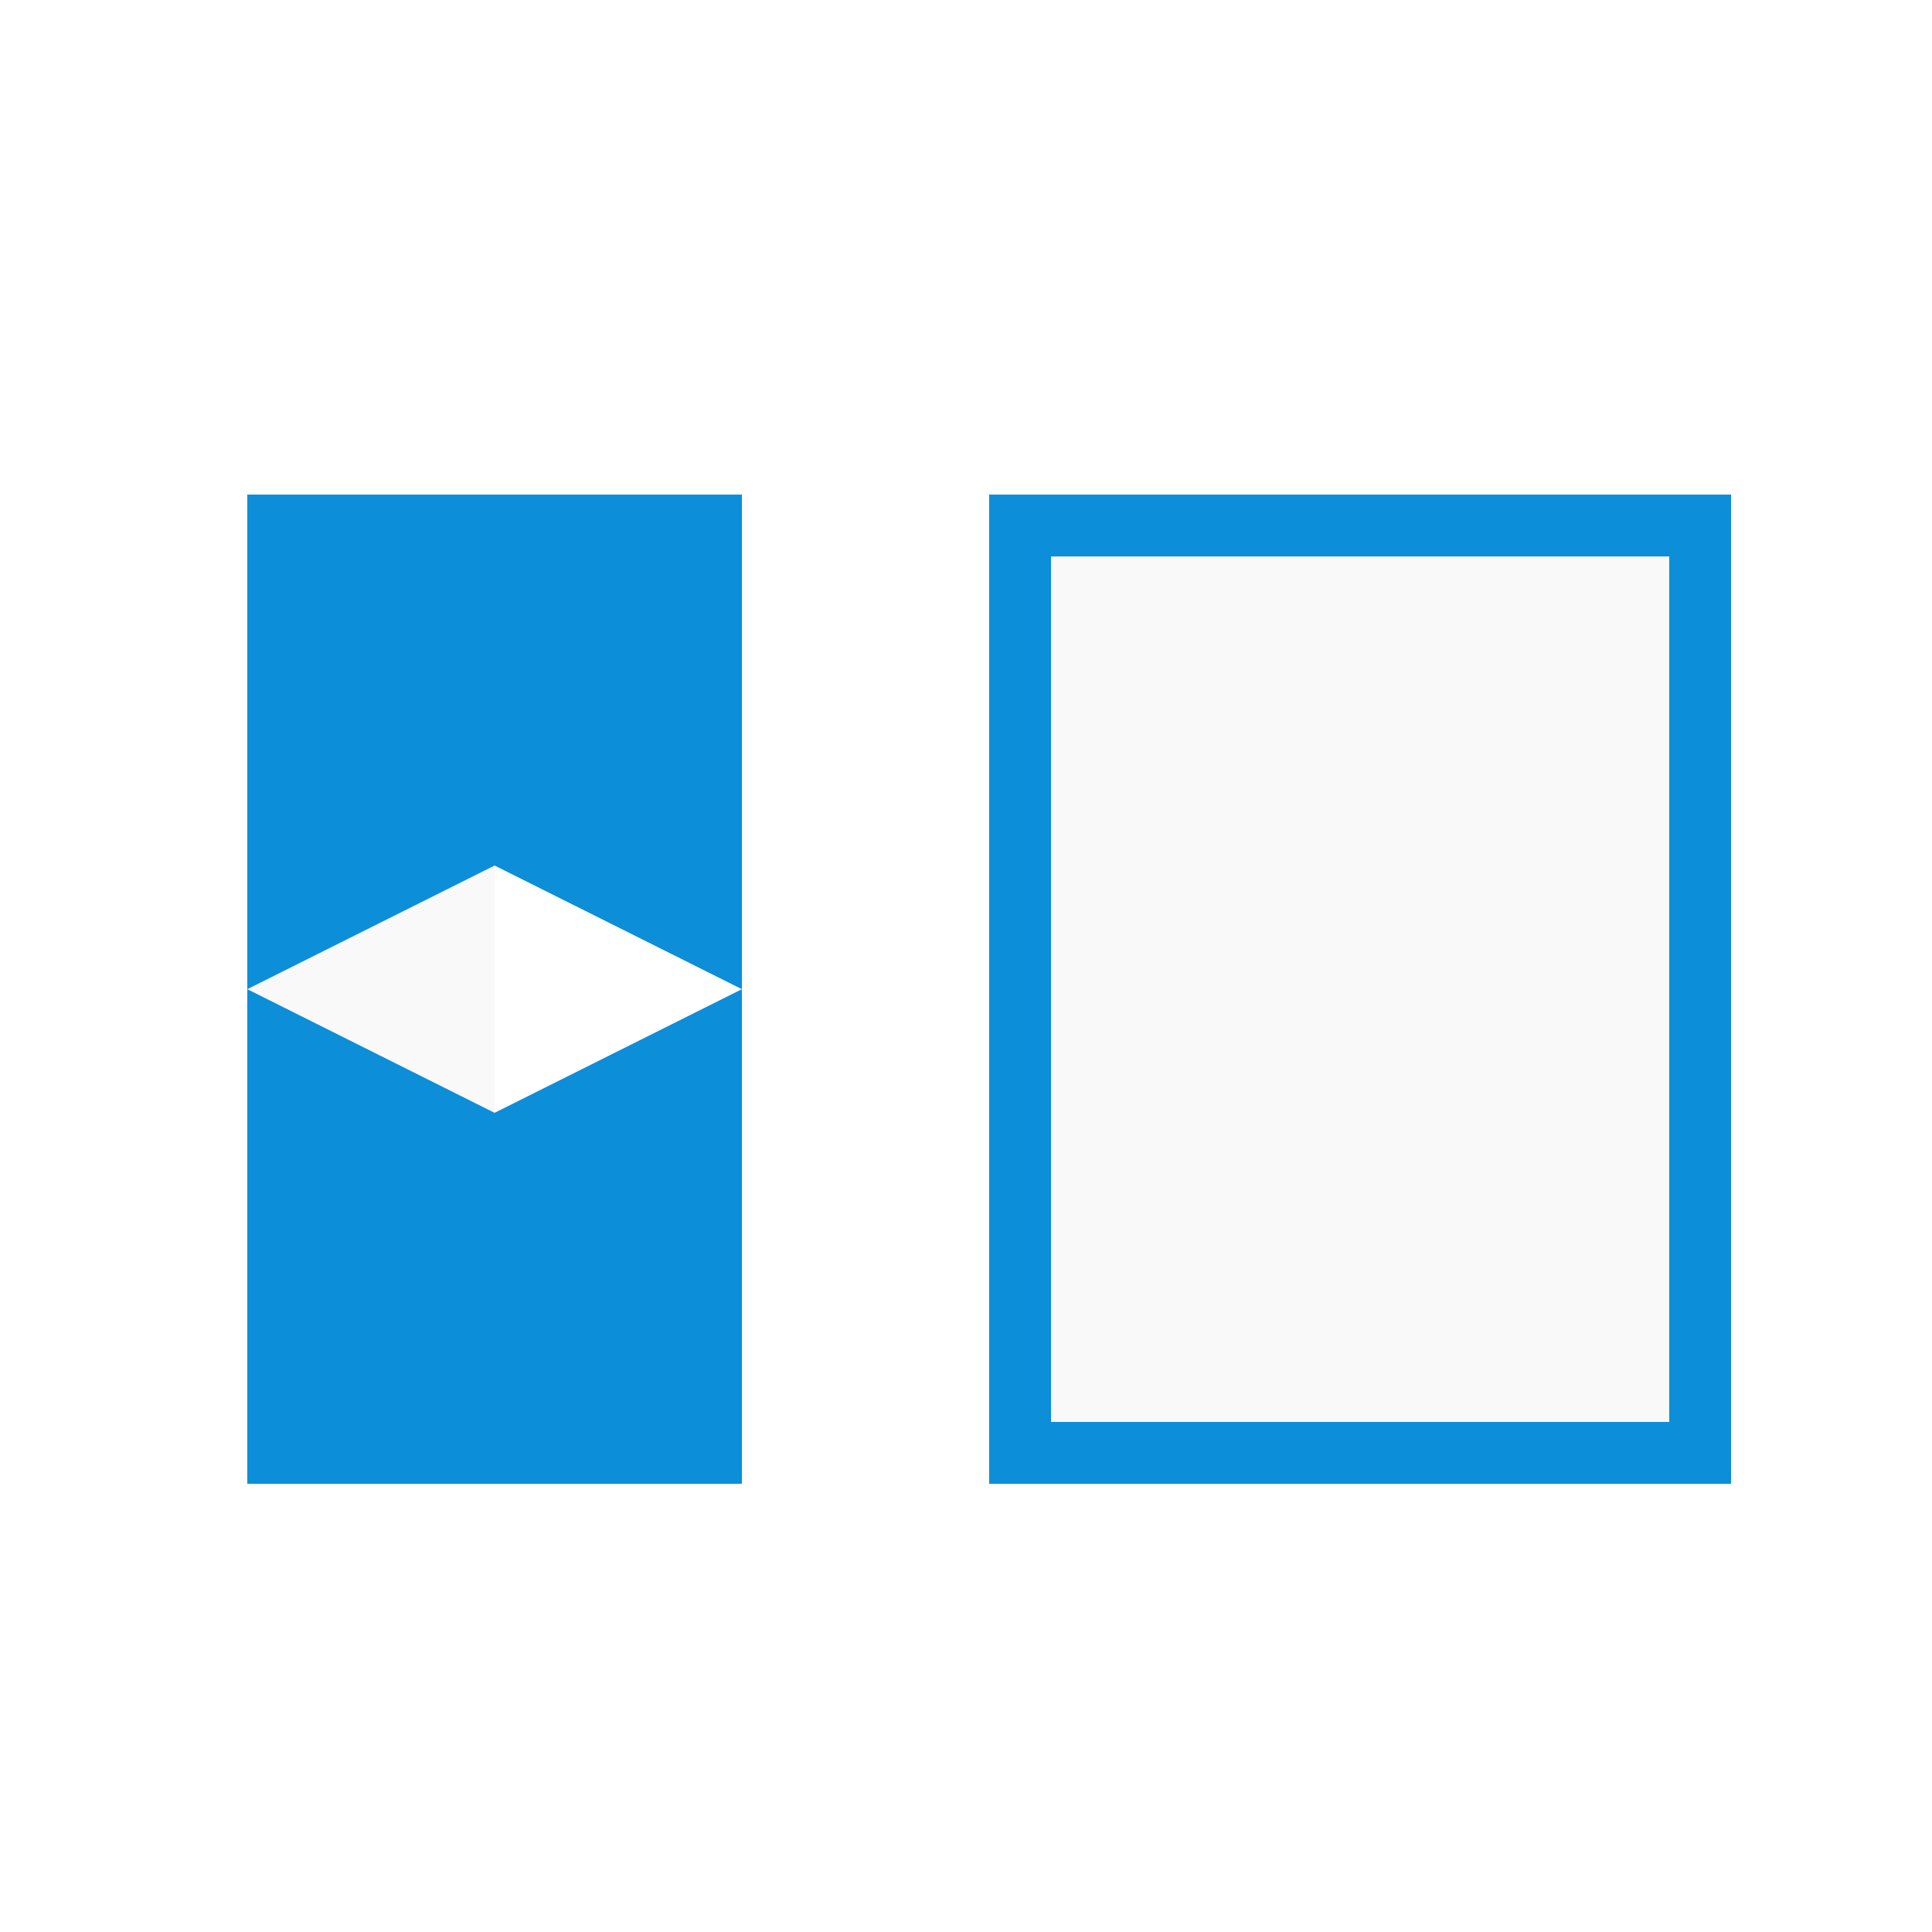
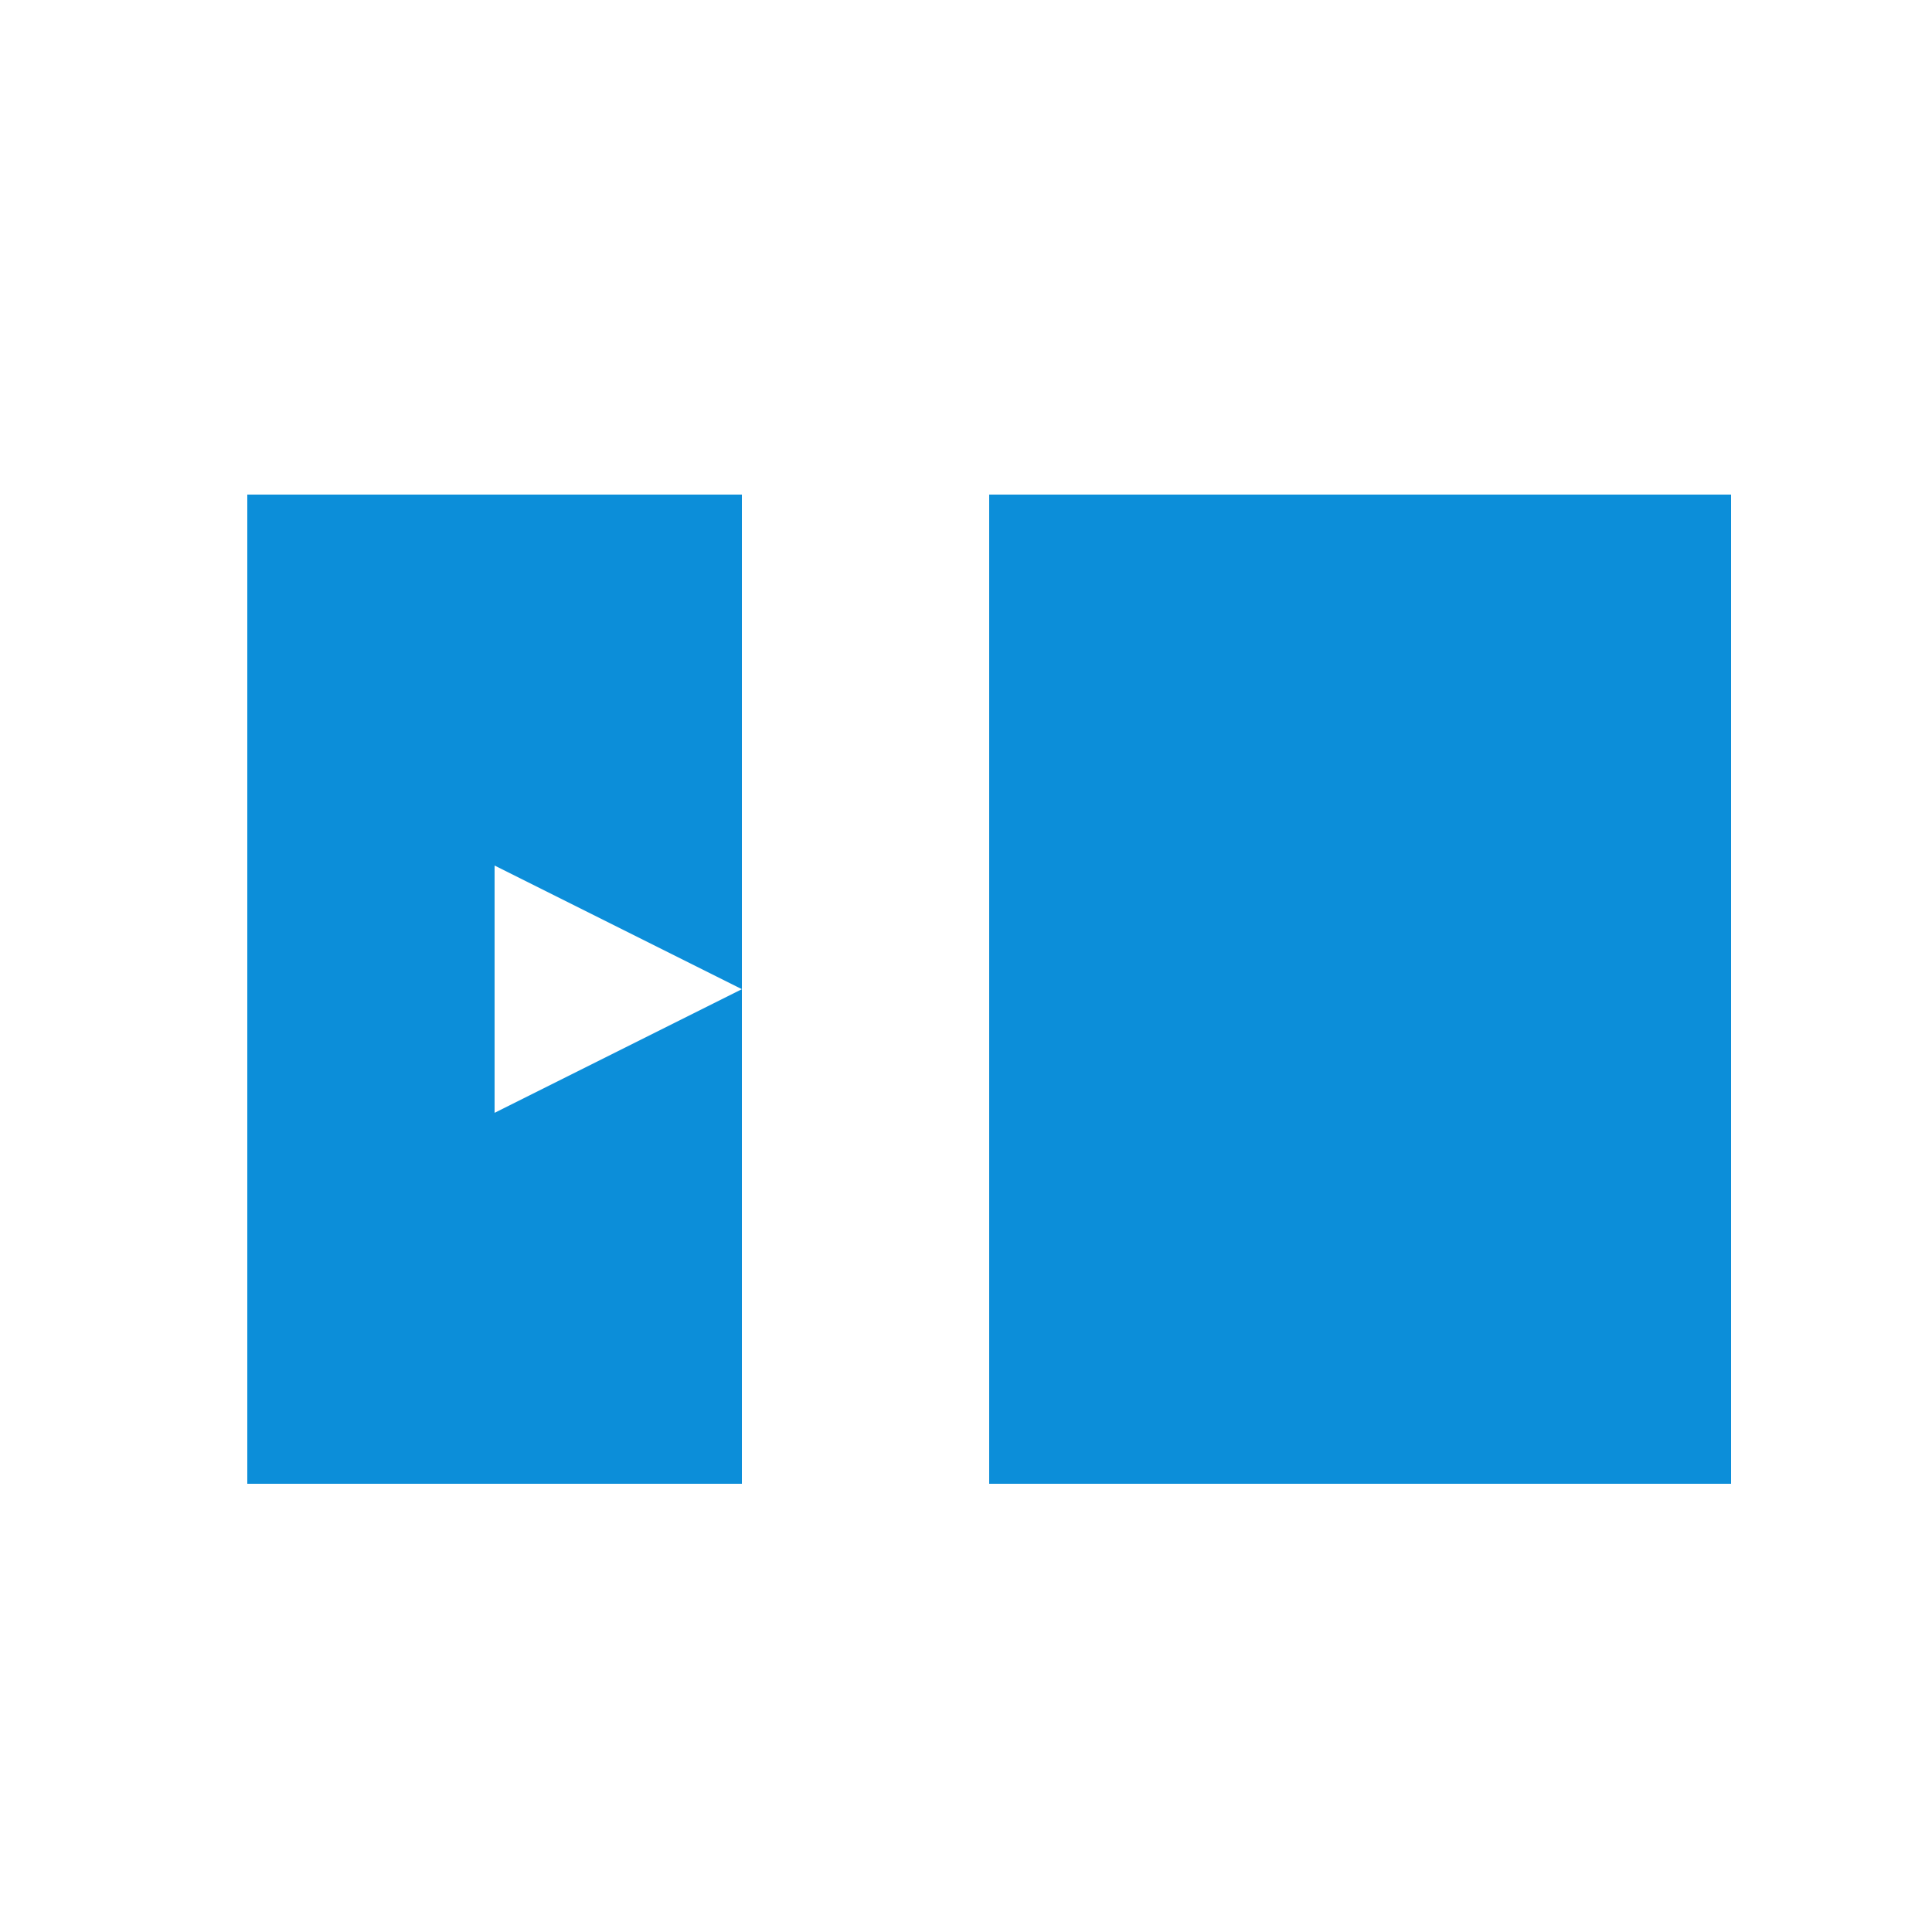
<svg xmlns="http://www.w3.org/2000/svg" width="500" height="500">
  <defs />
  <g>
    <rect fill="#ffffff" stroke="none" x="0" y="0" width="512" height="512" />
    <rect fill="#0c8ed9" stroke="none" x="256" y="128" width="192" height="256" />
-     <rect fill="#f9f9f9" stroke="none" x="272" y="144" width="160" height="224" />
    <rect fill="#0c8ed9" stroke="none" x="64" y="128" width="128" height="256" />
    <path fill="#ffffff" stroke="none" paint-order="stroke fill markers" d=" M 192 256 L 128 224 L 128 288 Z" />
-     <path fill="#f9f9f9" stroke="none" paint-order="stroke fill markers" d=" M 128 224 L 128 288 L 64 256 Z" />
  </g>
</svg>